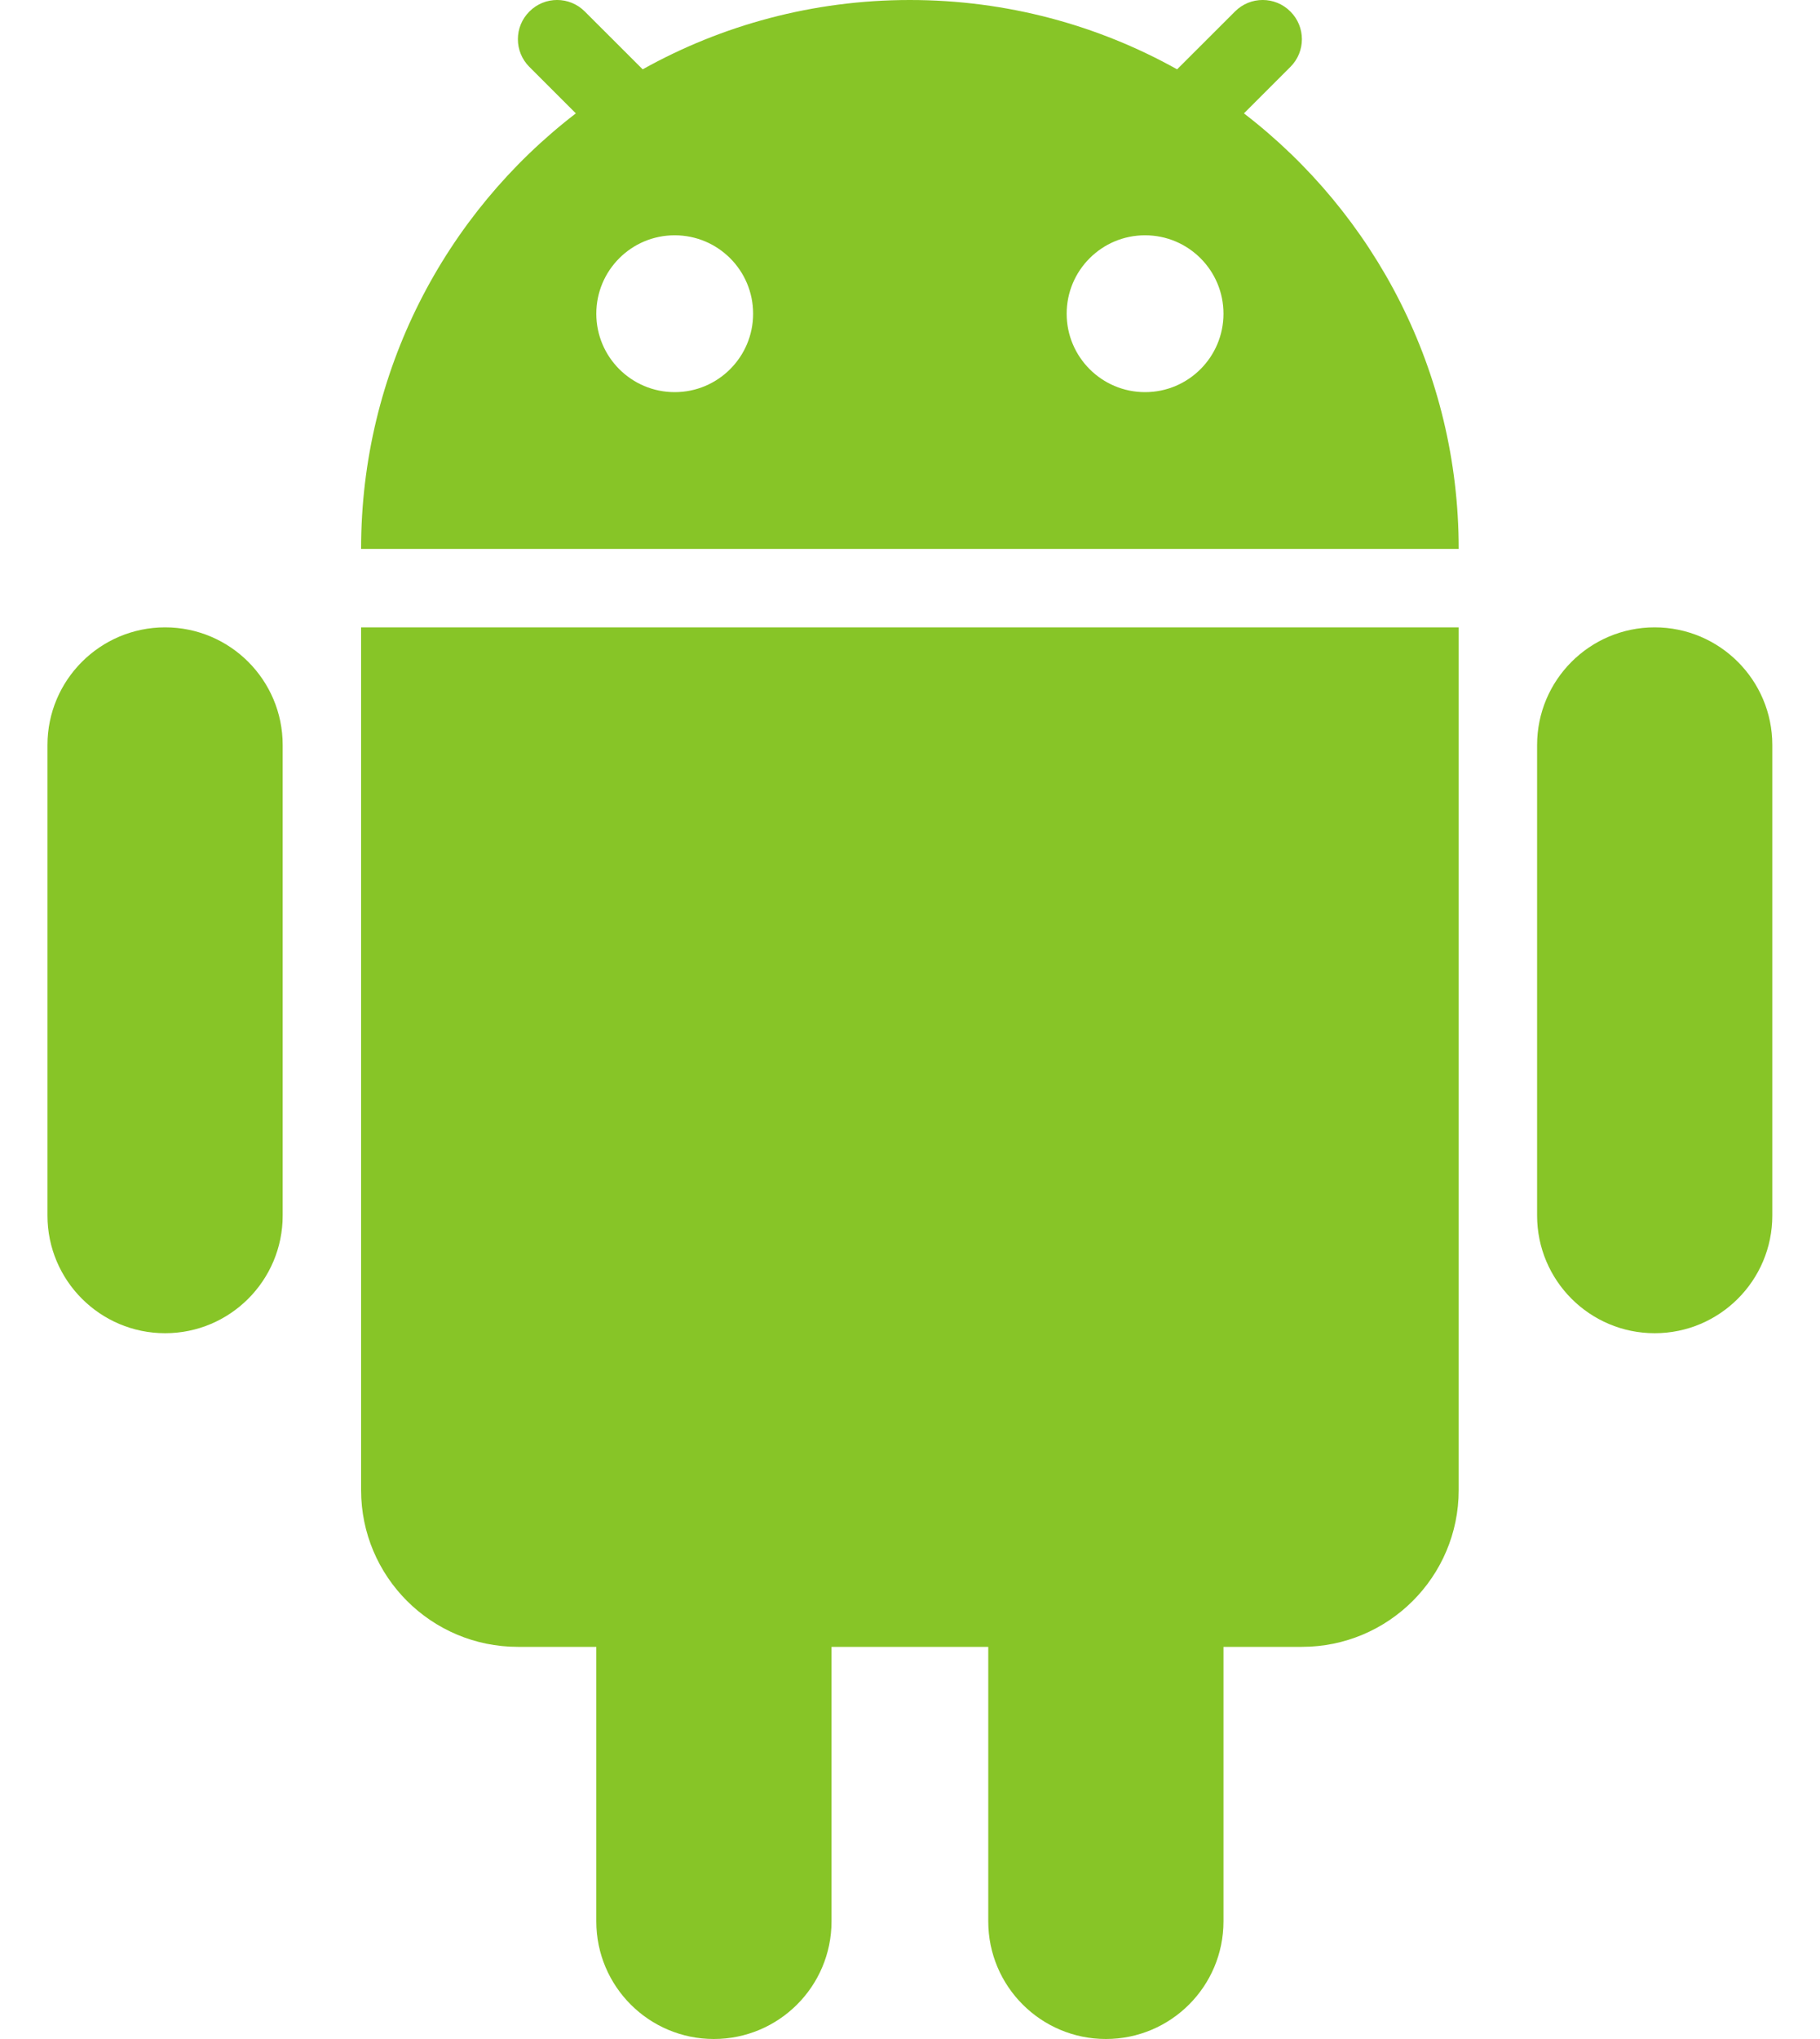
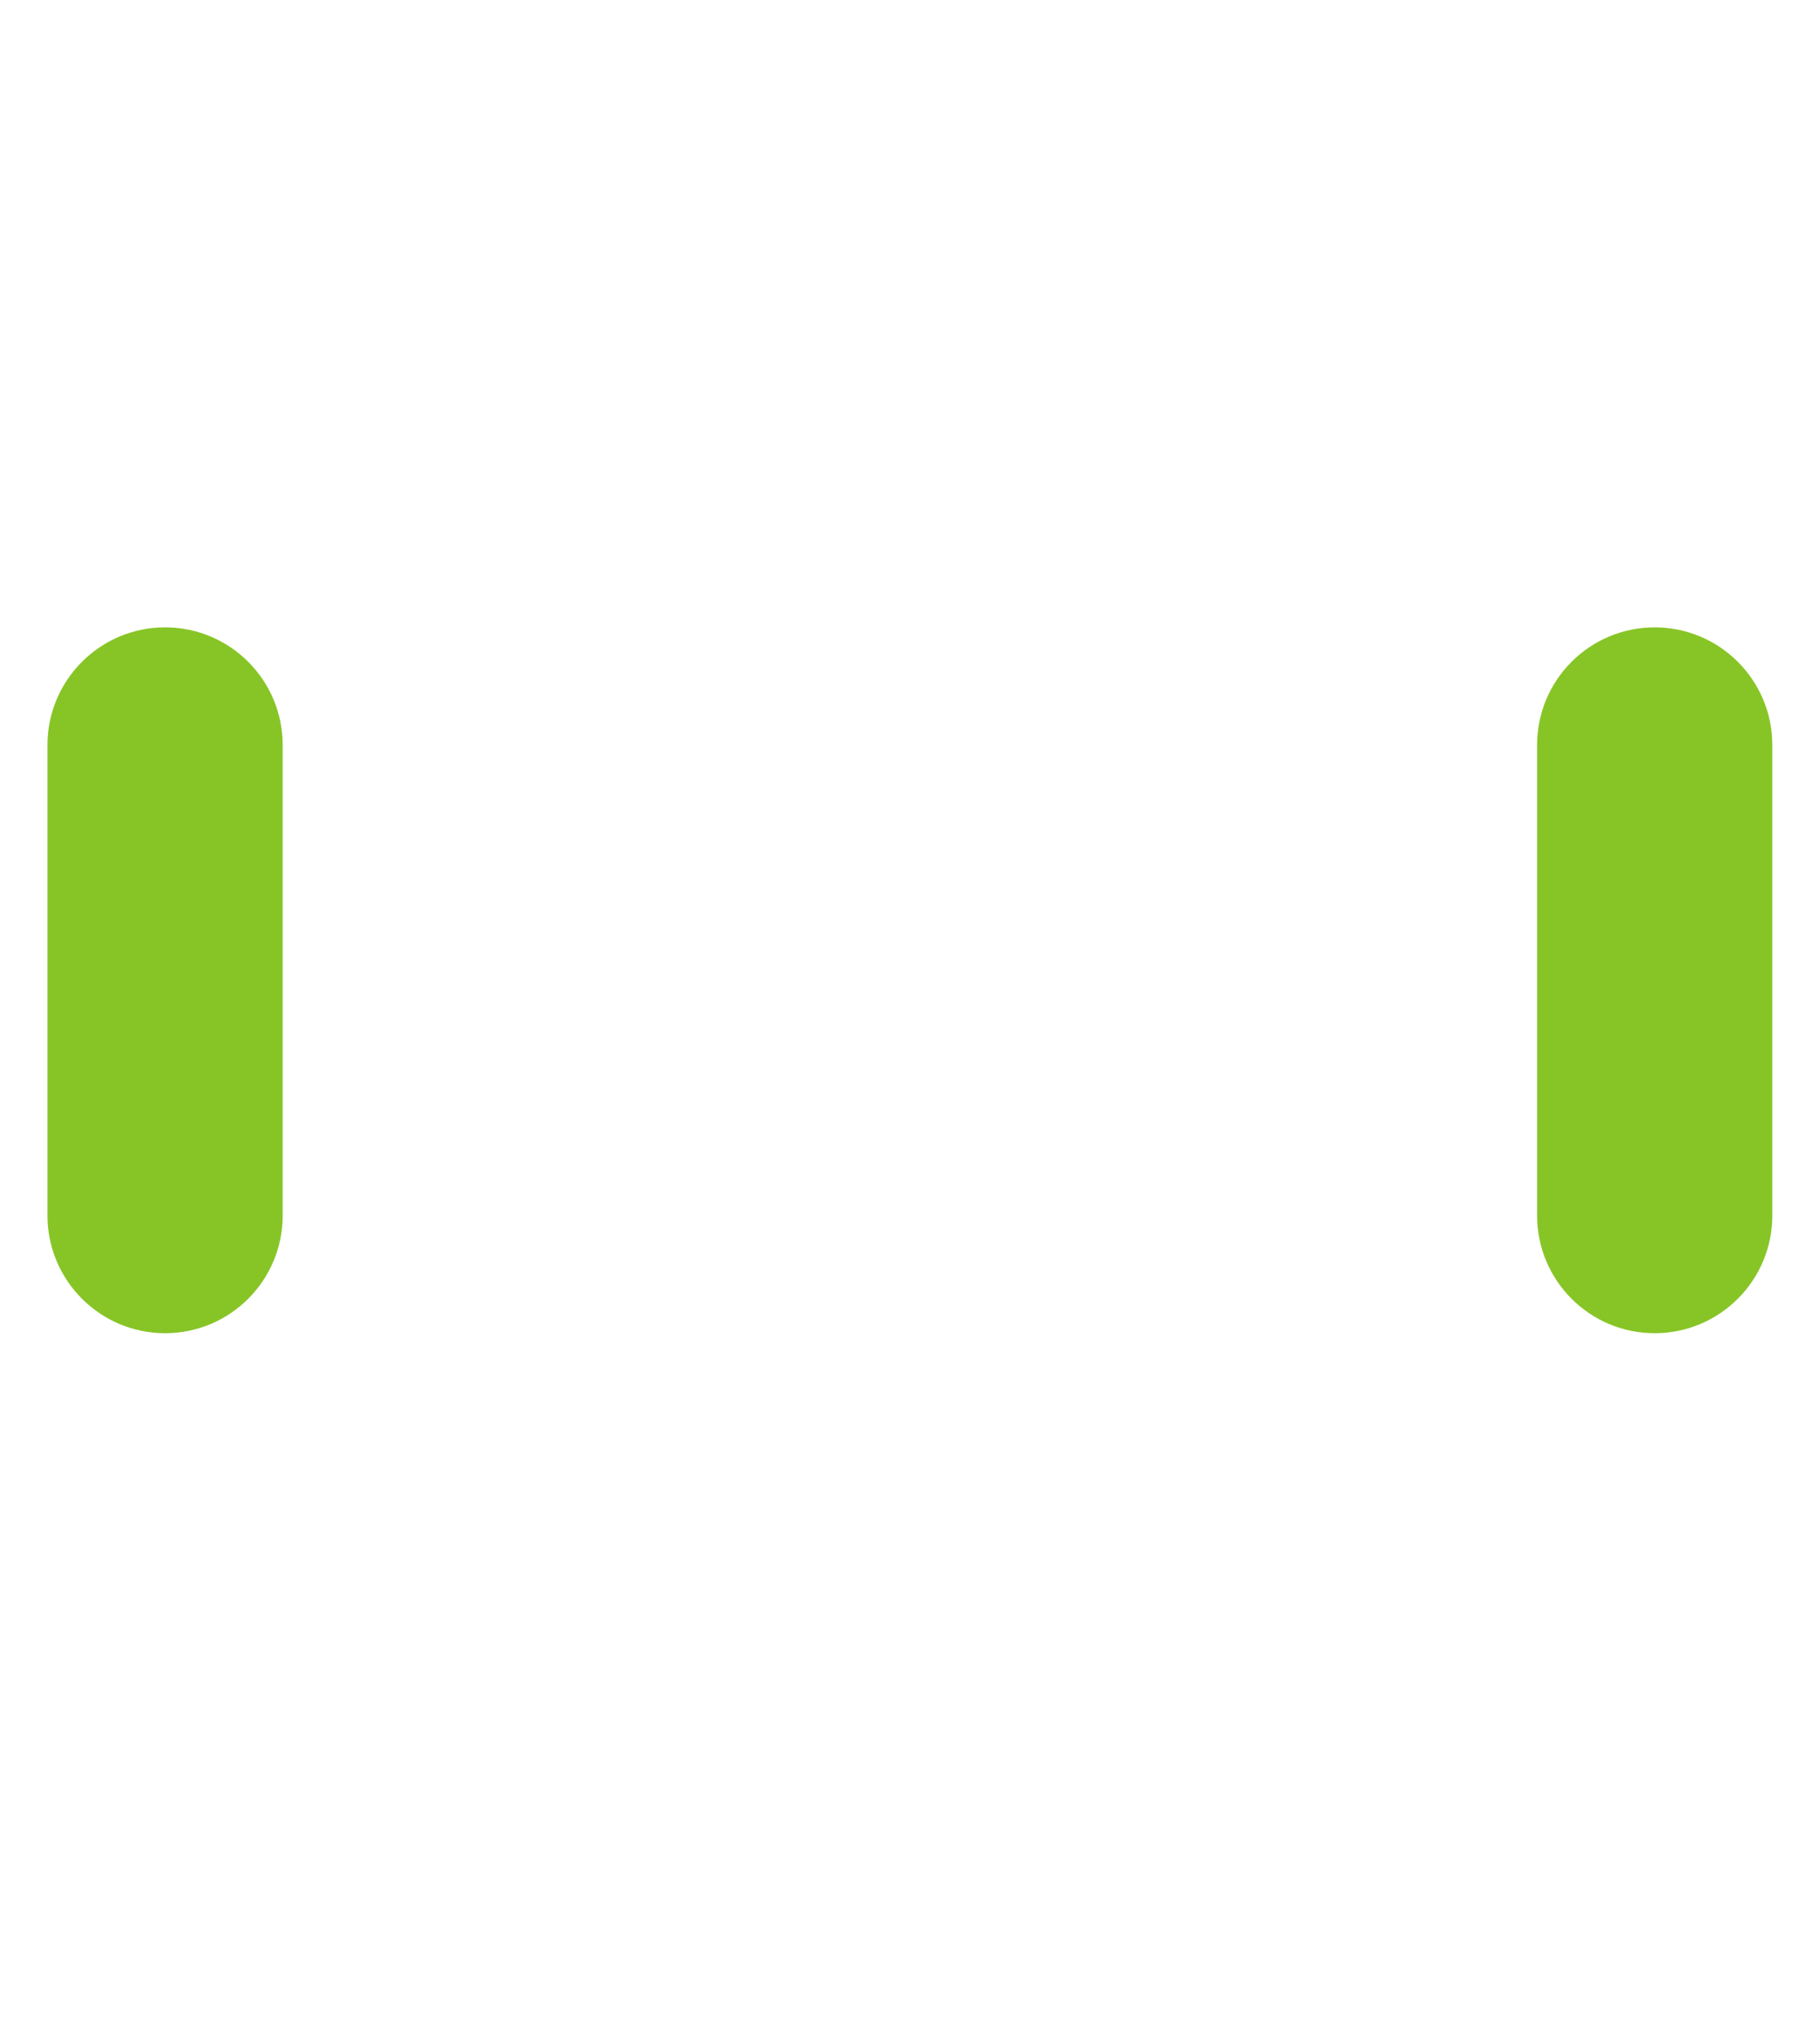
<svg xmlns="http://www.w3.org/2000/svg" width="25" height="28" viewBox="0 0 25 28" fill="none">
-   <path fill-rule="evenodd" clip-rule="evenodd" d="M8.828 0.952C9.914 0.346 11.166 0 12.498 0C13.831 0 15.083 0.346 16.169 0.952L16.964 0.158C17.174 -0.053 17.515 -0.053 17.725 0.158C17.936 0.368 17.936 0.709 17.725 0.919L17.087 1.557C18.881 2.935 20.037 5.102 20.037 7.538H4.96C4.96 5.102 6.116 2.935 7.91 1.557L7.272 0.919C7.061 0.709 7.061 0.368 7.272 0.158C7.482 -0.053 7.823 -0.053 8.033 0.158L8.828 0.952ZM10.345 4.308C10.345 4.902 9.863 5.385 9.268 5.385C8.673 5.385 8.191 4.902 8.191 4.308C8.191 3.713 8.673 3.231 9.268 3.231C9.863 3.231 10.345 3.713 10.345 4.308ZM15.729 5.385C16.324 5.385 16.806 4.902 16.806 4.308C16.806 3.713 16.324 3.231 15.729 3.231C15.134 3.231 14.652 3.713 14.652 4.308C14.652 4.902 15.134 5.385 15.729 5.385Z" fill="#87C527" />
  <path d="M0.652 10.231C0.652 9.339 1.376 8.615 2.268 8.615C3.16 8.615 3.883 9.339 3.883 10.231V16.692C3.883 17.584 3.16 18.308 2.268 18.308C1.376 18.308 0.652 17.584 0.652 16.692V10.231Z" fill="#87C527" />
-   <path d="M8.191 22.615V26.385C8.191 27.277 8.914 28 9.806 28C10.698 28 11.422 27.277 11.422 26.385V22.615H13.575V26.385C13.575 27.277 14.299 28 15.191 28C16.083 28 16.806 27.277 16.806 26.385V22.615H17.883C19.073 22.615 20.037 21.651 20.037 20.462V8.615H4.96V20.462C4.96 21.651 5.924 22.615 7.114 22.615H8.191Z" fill="#87C527" />
  <path d="M21.114 10.231C21.114 9.339 21.837 8.615 22.729 8.615C23.621 8.615 24.345 9.339 24.345 10.231V16.692C24.345 17.584 23.621 18.308 22.729 18.308C21.837 18.308 21.114 17.584 21.114 16.692V10.231Z" fill="#87C527" />
</svg>